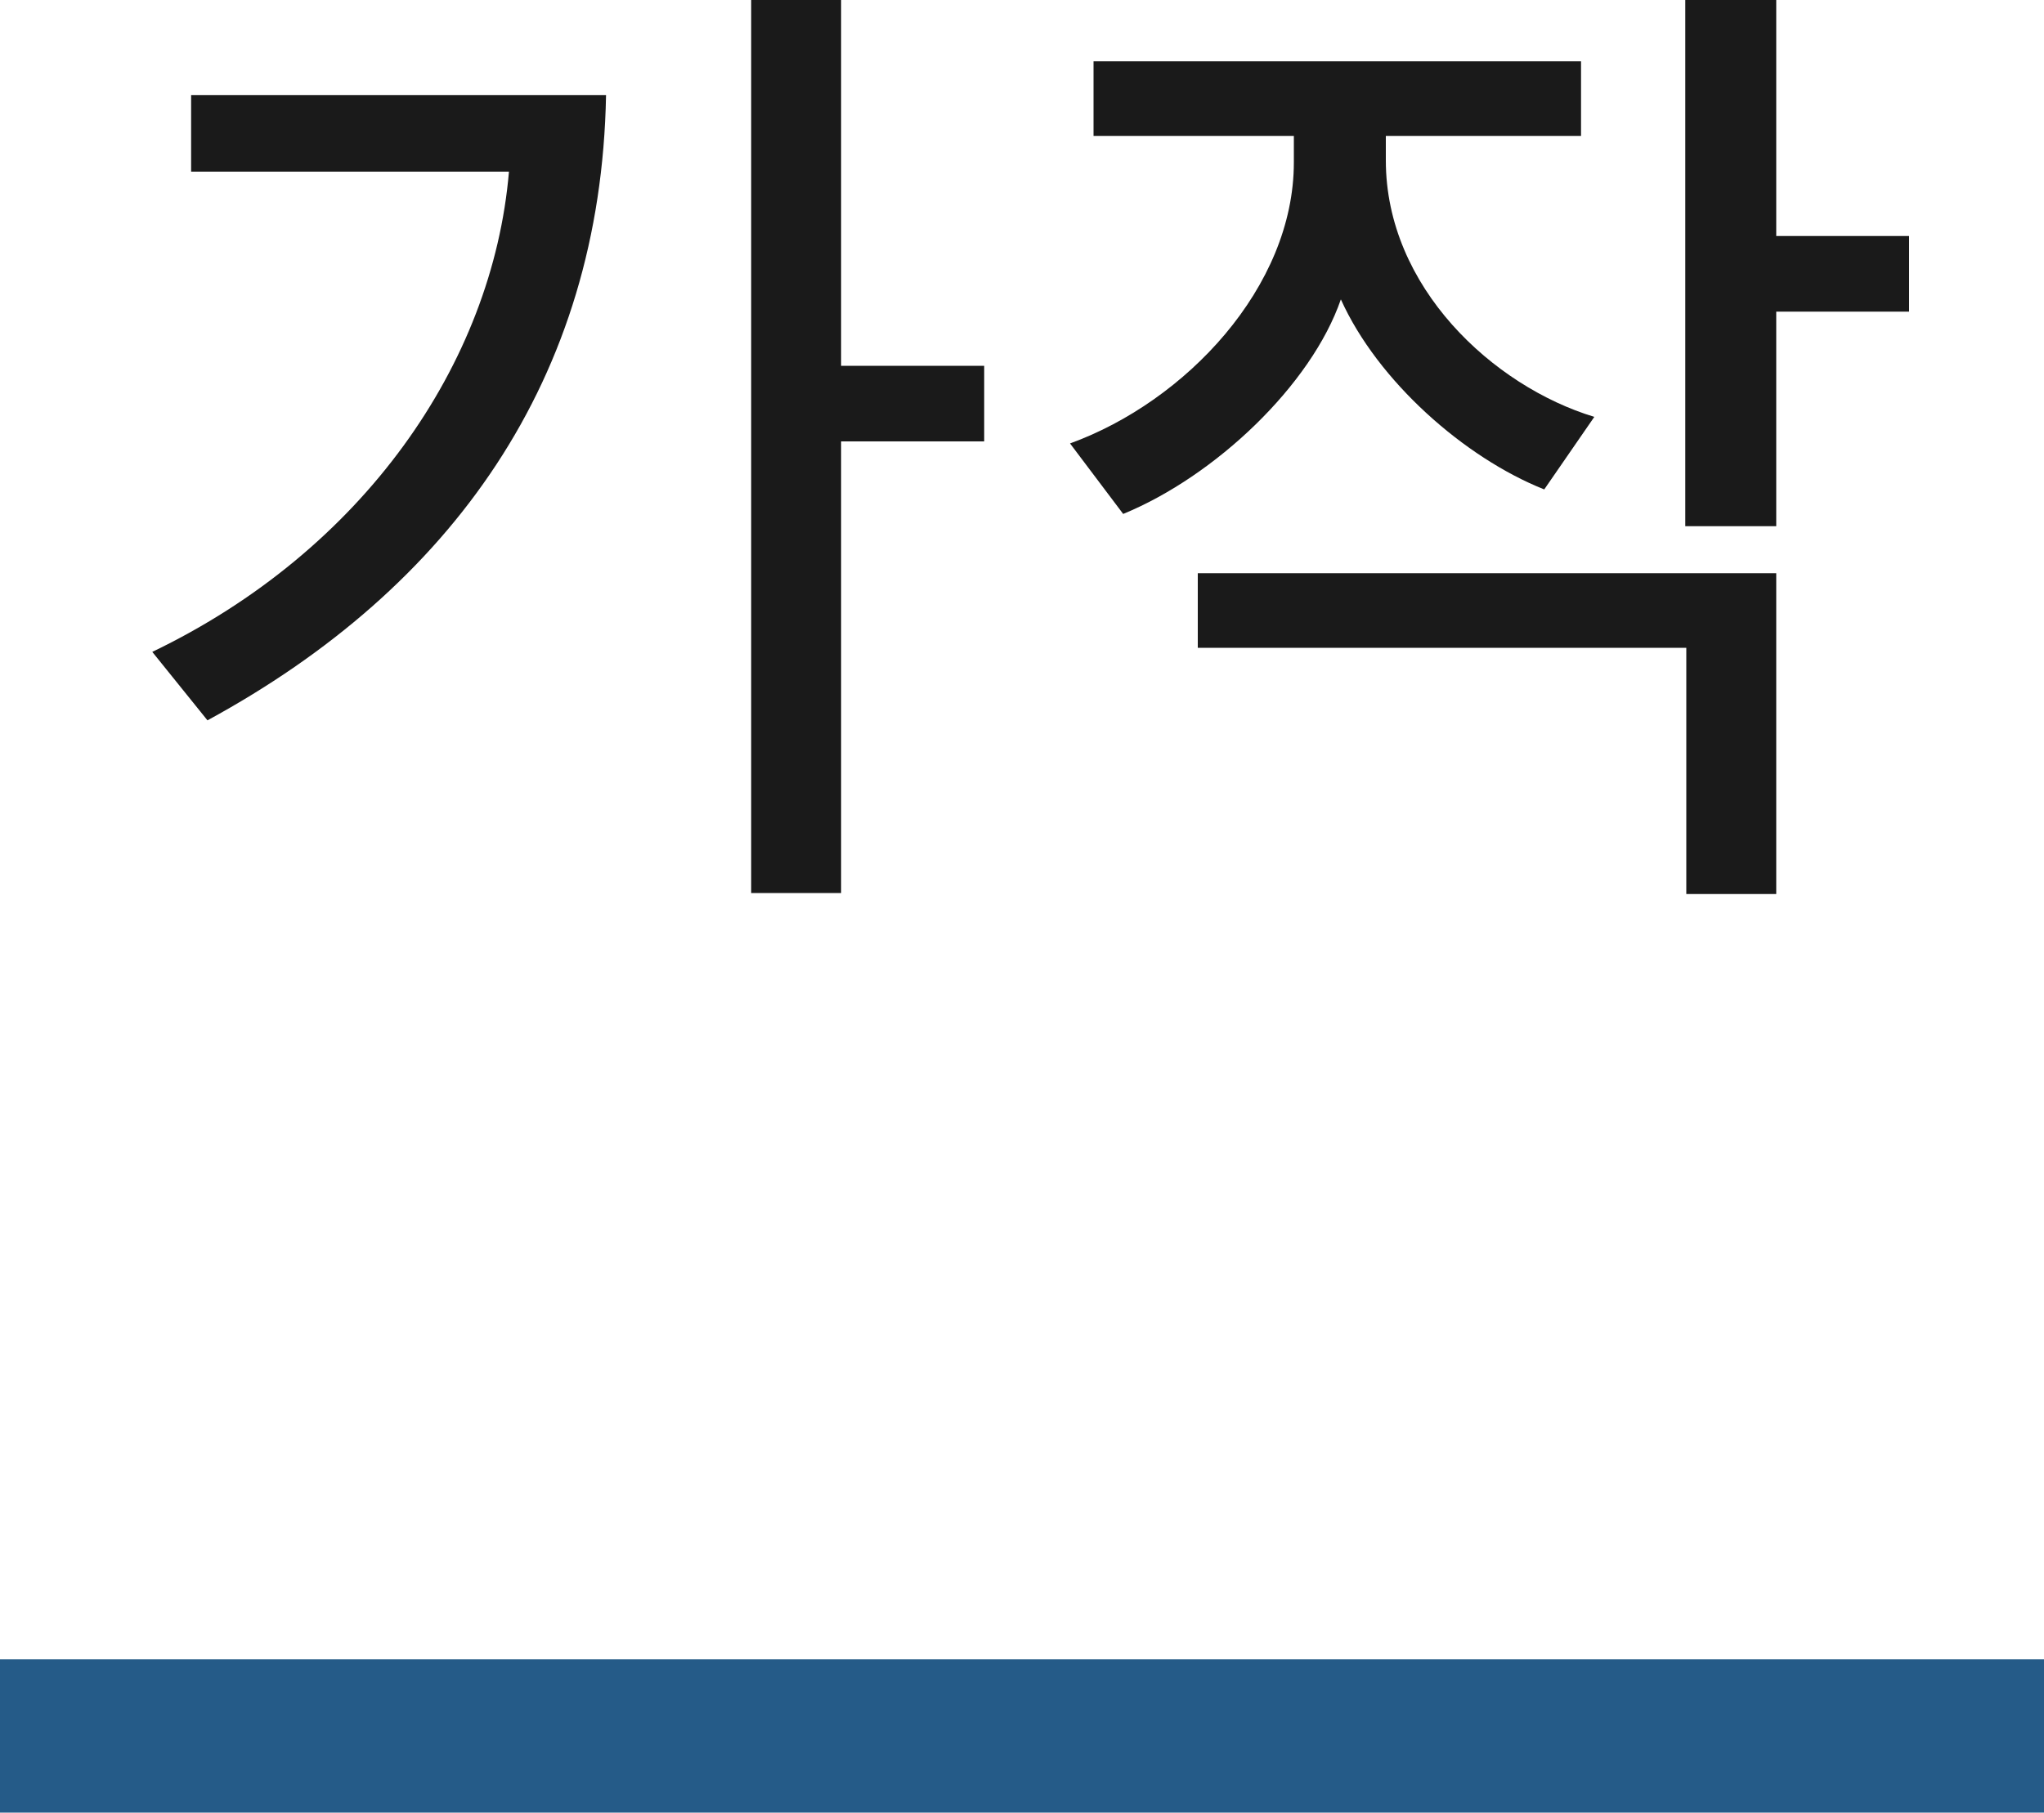
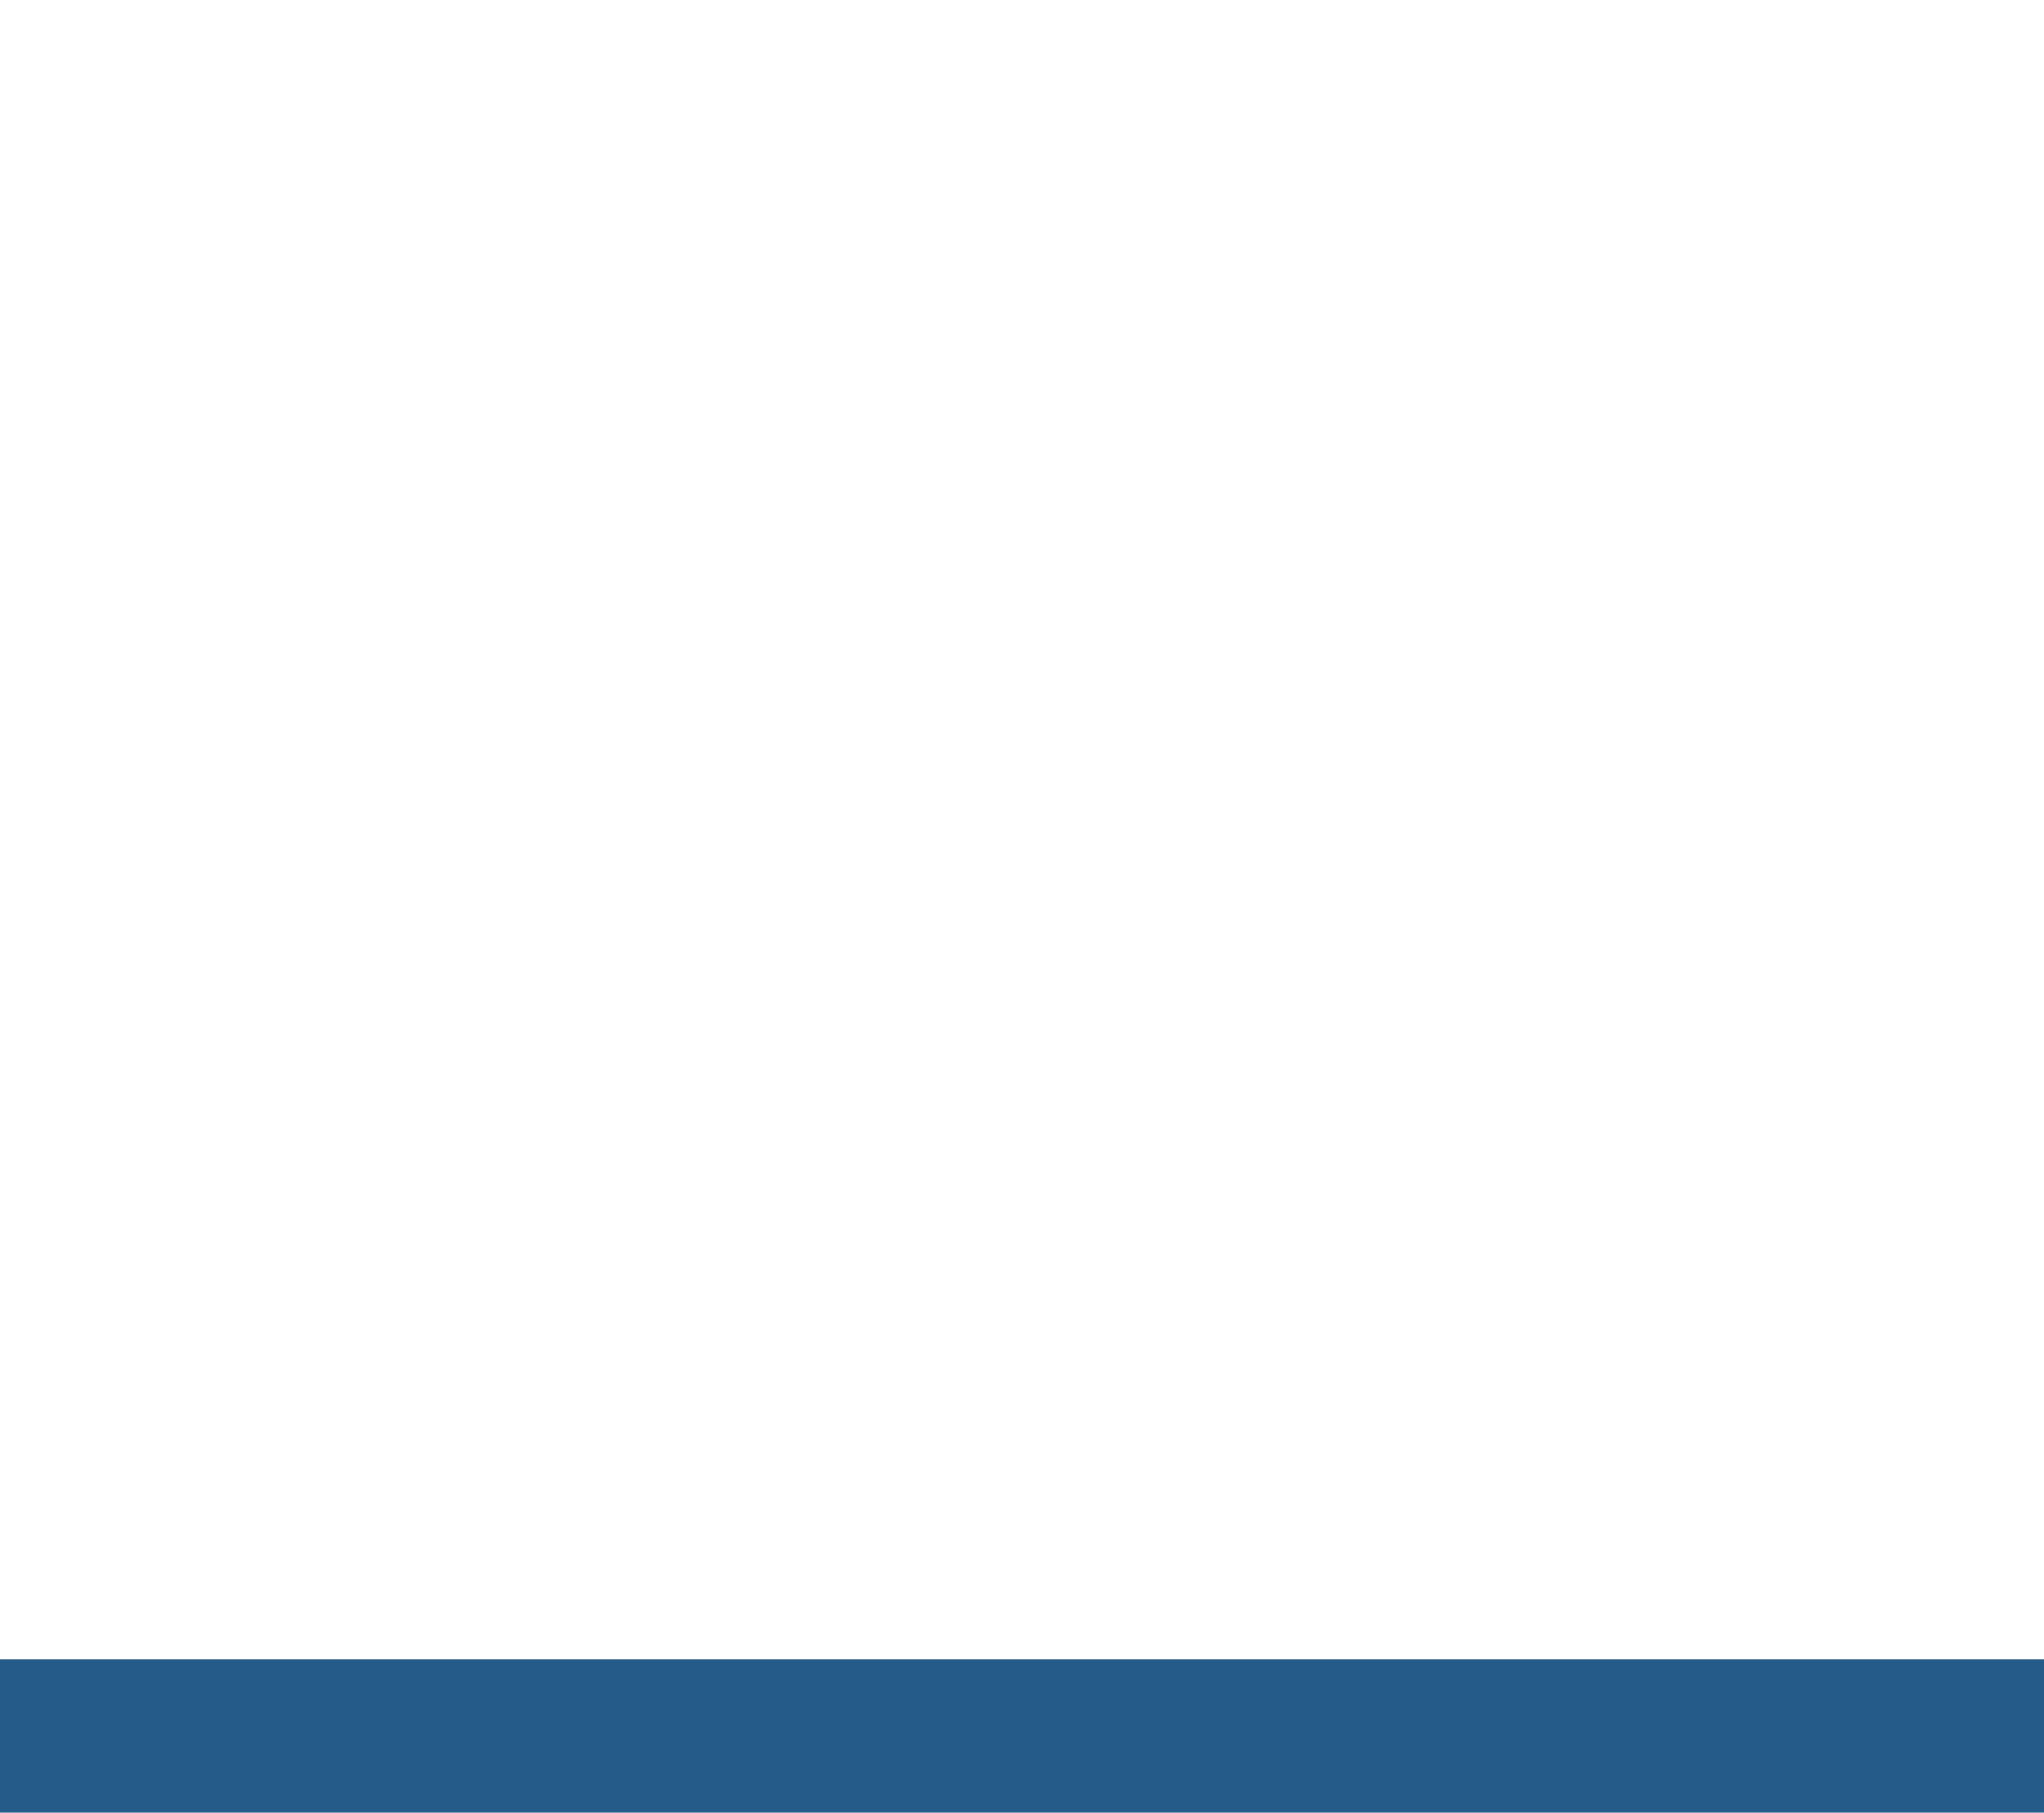
<svg xmlns="http://www.w3.org/2000/svg" id="b" data-name="レイヤー 2" width="40" height="35.48" viewBox="0 0 40 35.48">
  <defs>
    <style>
      .d {
        fill: #255b88;
      }

      .d, .e {
        stroke-width: 0px;
      }

      .e {
        fill: #1a1a1a;
      }
    </style>
  </defs>
  <g id="c" data-name="レイヤー 1">
    <g>
      <g>
-         <path class="e" d="m4.06,14.1l-1.08-1.34c4.12-1.98,6.66-5.64,6.98-9.4H3.74v-1.5h8.12c-.1,5.56-3.02,9.64-7.8,12.24Zm12.4-6.94h2.8v1.48h-2.8v8.84h-1.76V0h1.76v7.16Z" />
-         <path class="e" d="m21.4,1.2h9.54v1.46h-3.82v.48c0,2.48,2.1,4.42,4.08,5.02l-.98,1.42c-1.56-.62-3.26-2.12-3.98-3.72-.58,1.68-2.46,3.46-4.26,4.2l-1.04-1.38c2.26-.82,4.38-3.06,4.38-5.5v-.52h-3.92v-1.46Zm13.36,10.02v6.28h-1.76v-4.82h-9.56v-1.46h11.32Zm0-5.12v4.2h-1.78V0h1.78v4.62h2.6v1.48h-2.6Z" />
-       </g>
+         </g>
      <rect class="d" y="32.48" width="40" height="3" />
    </g>
  </g>
</svg>